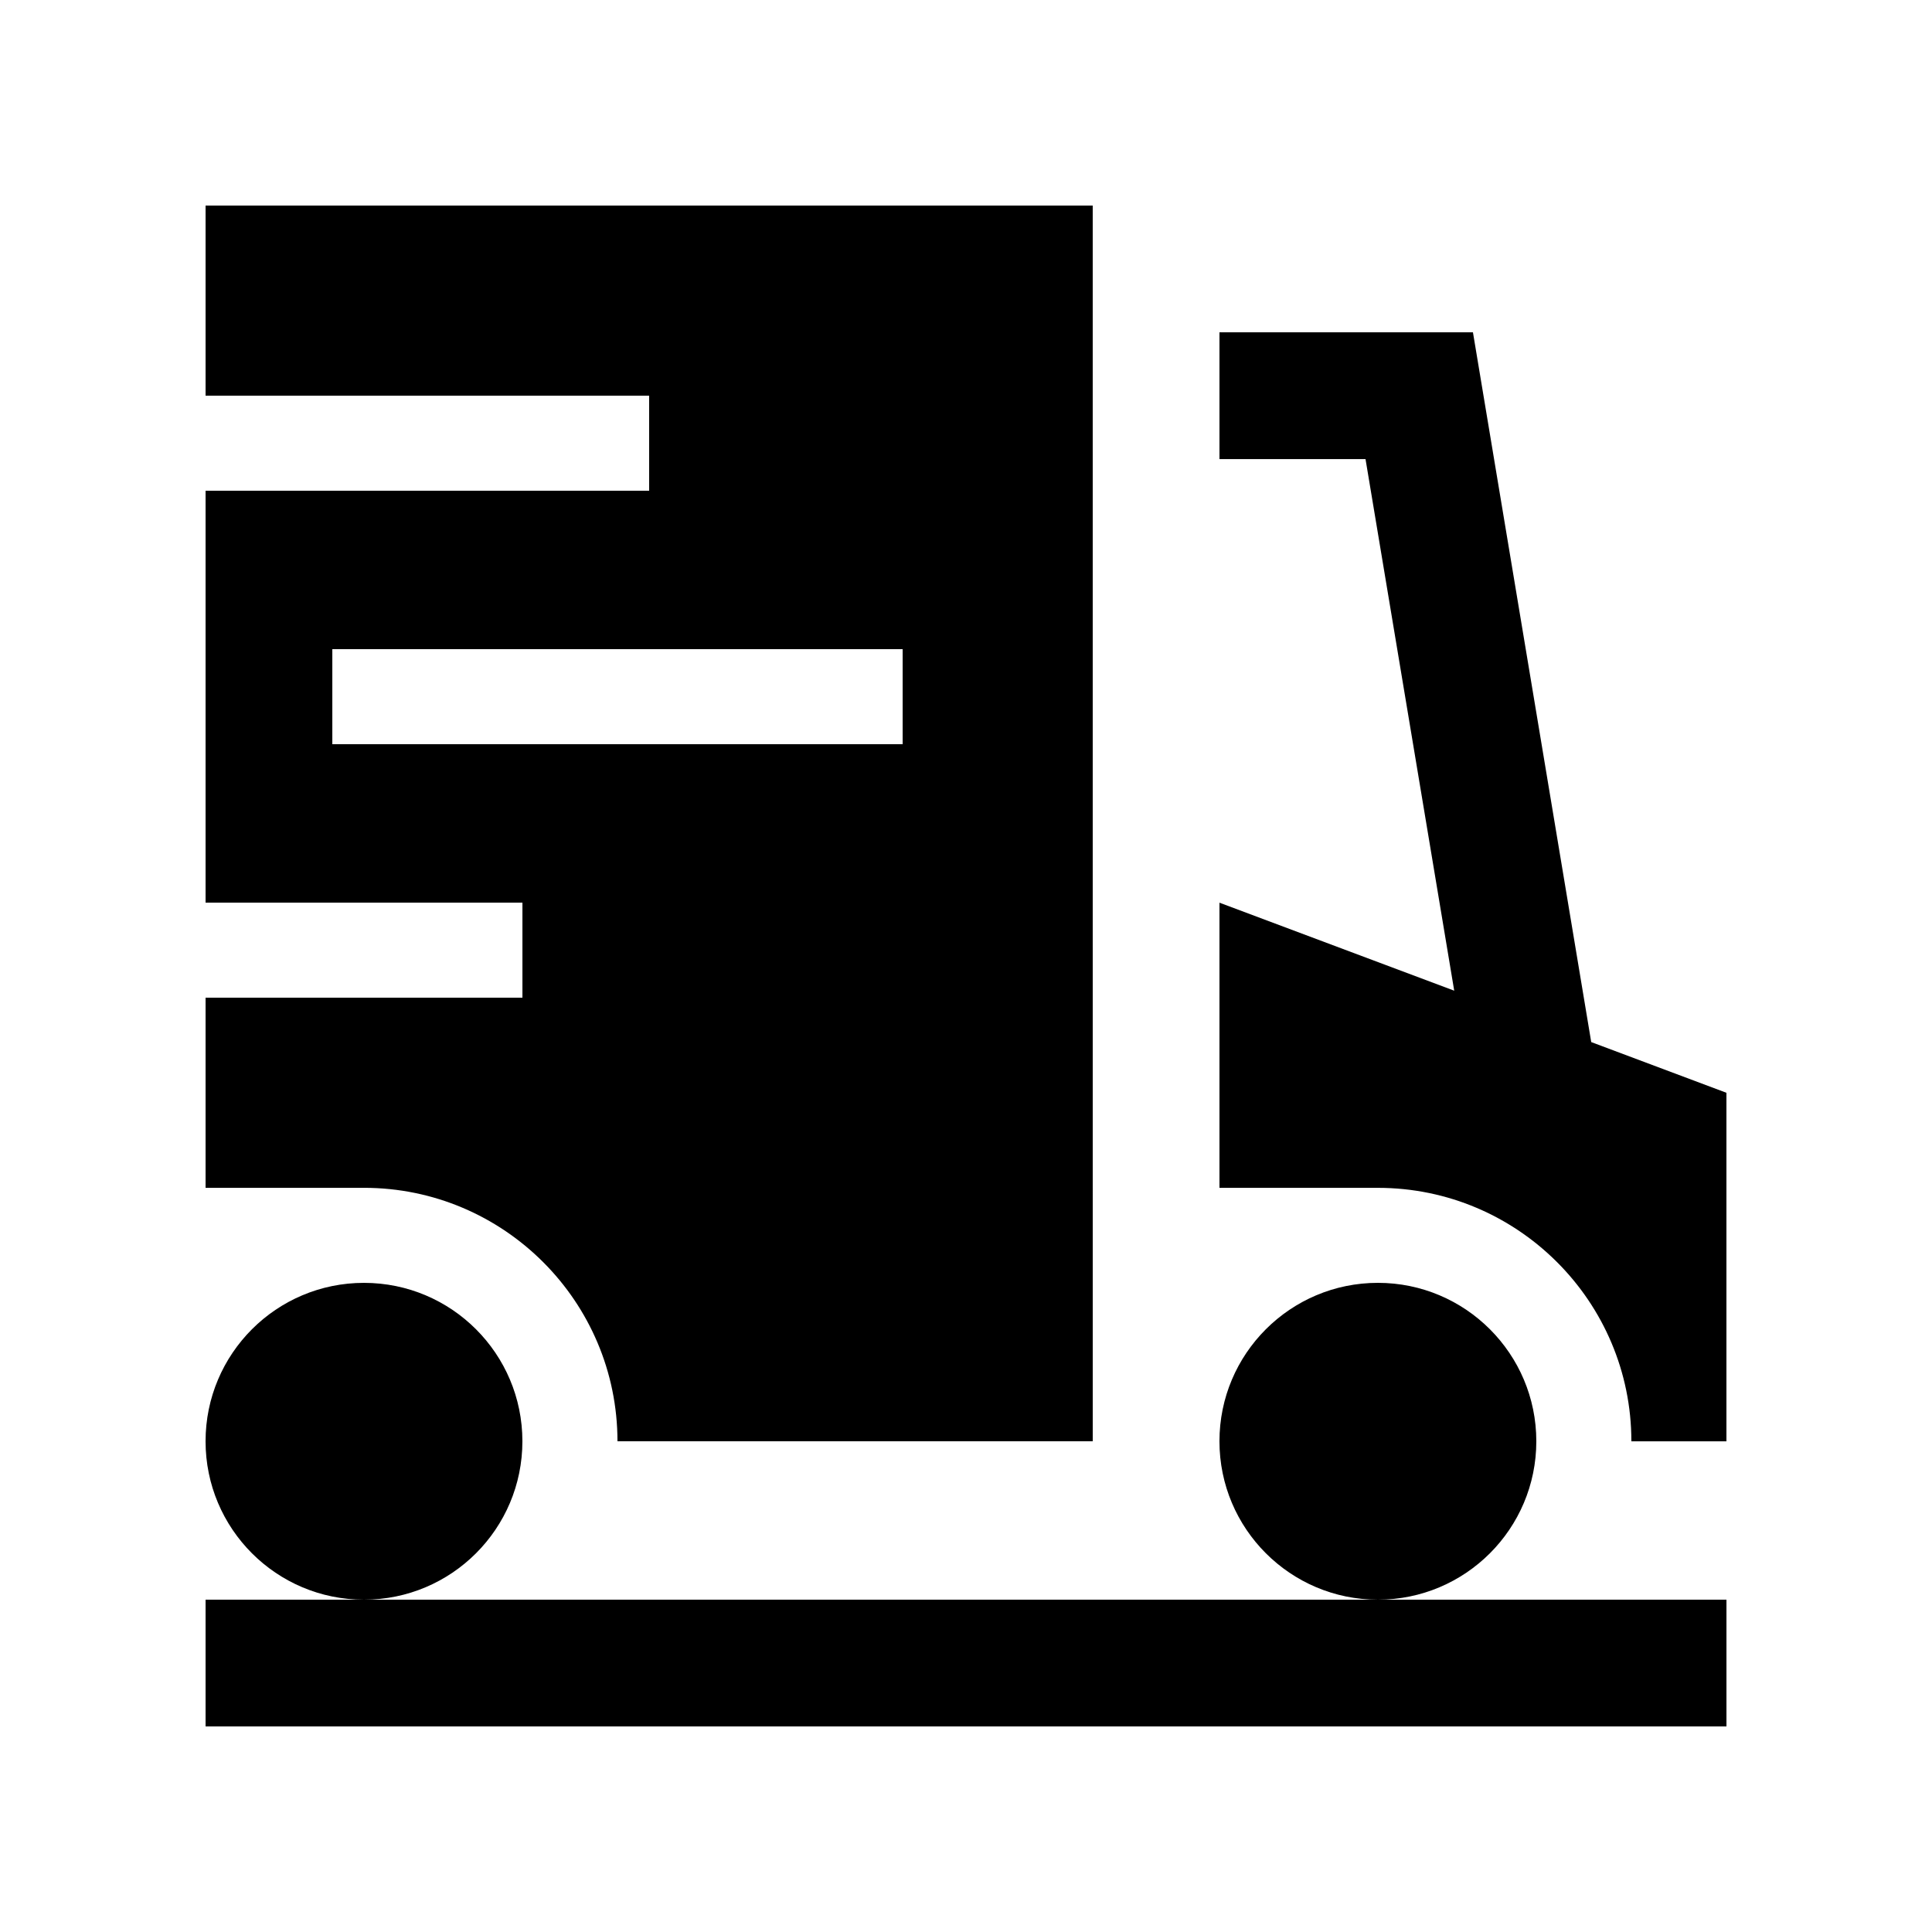
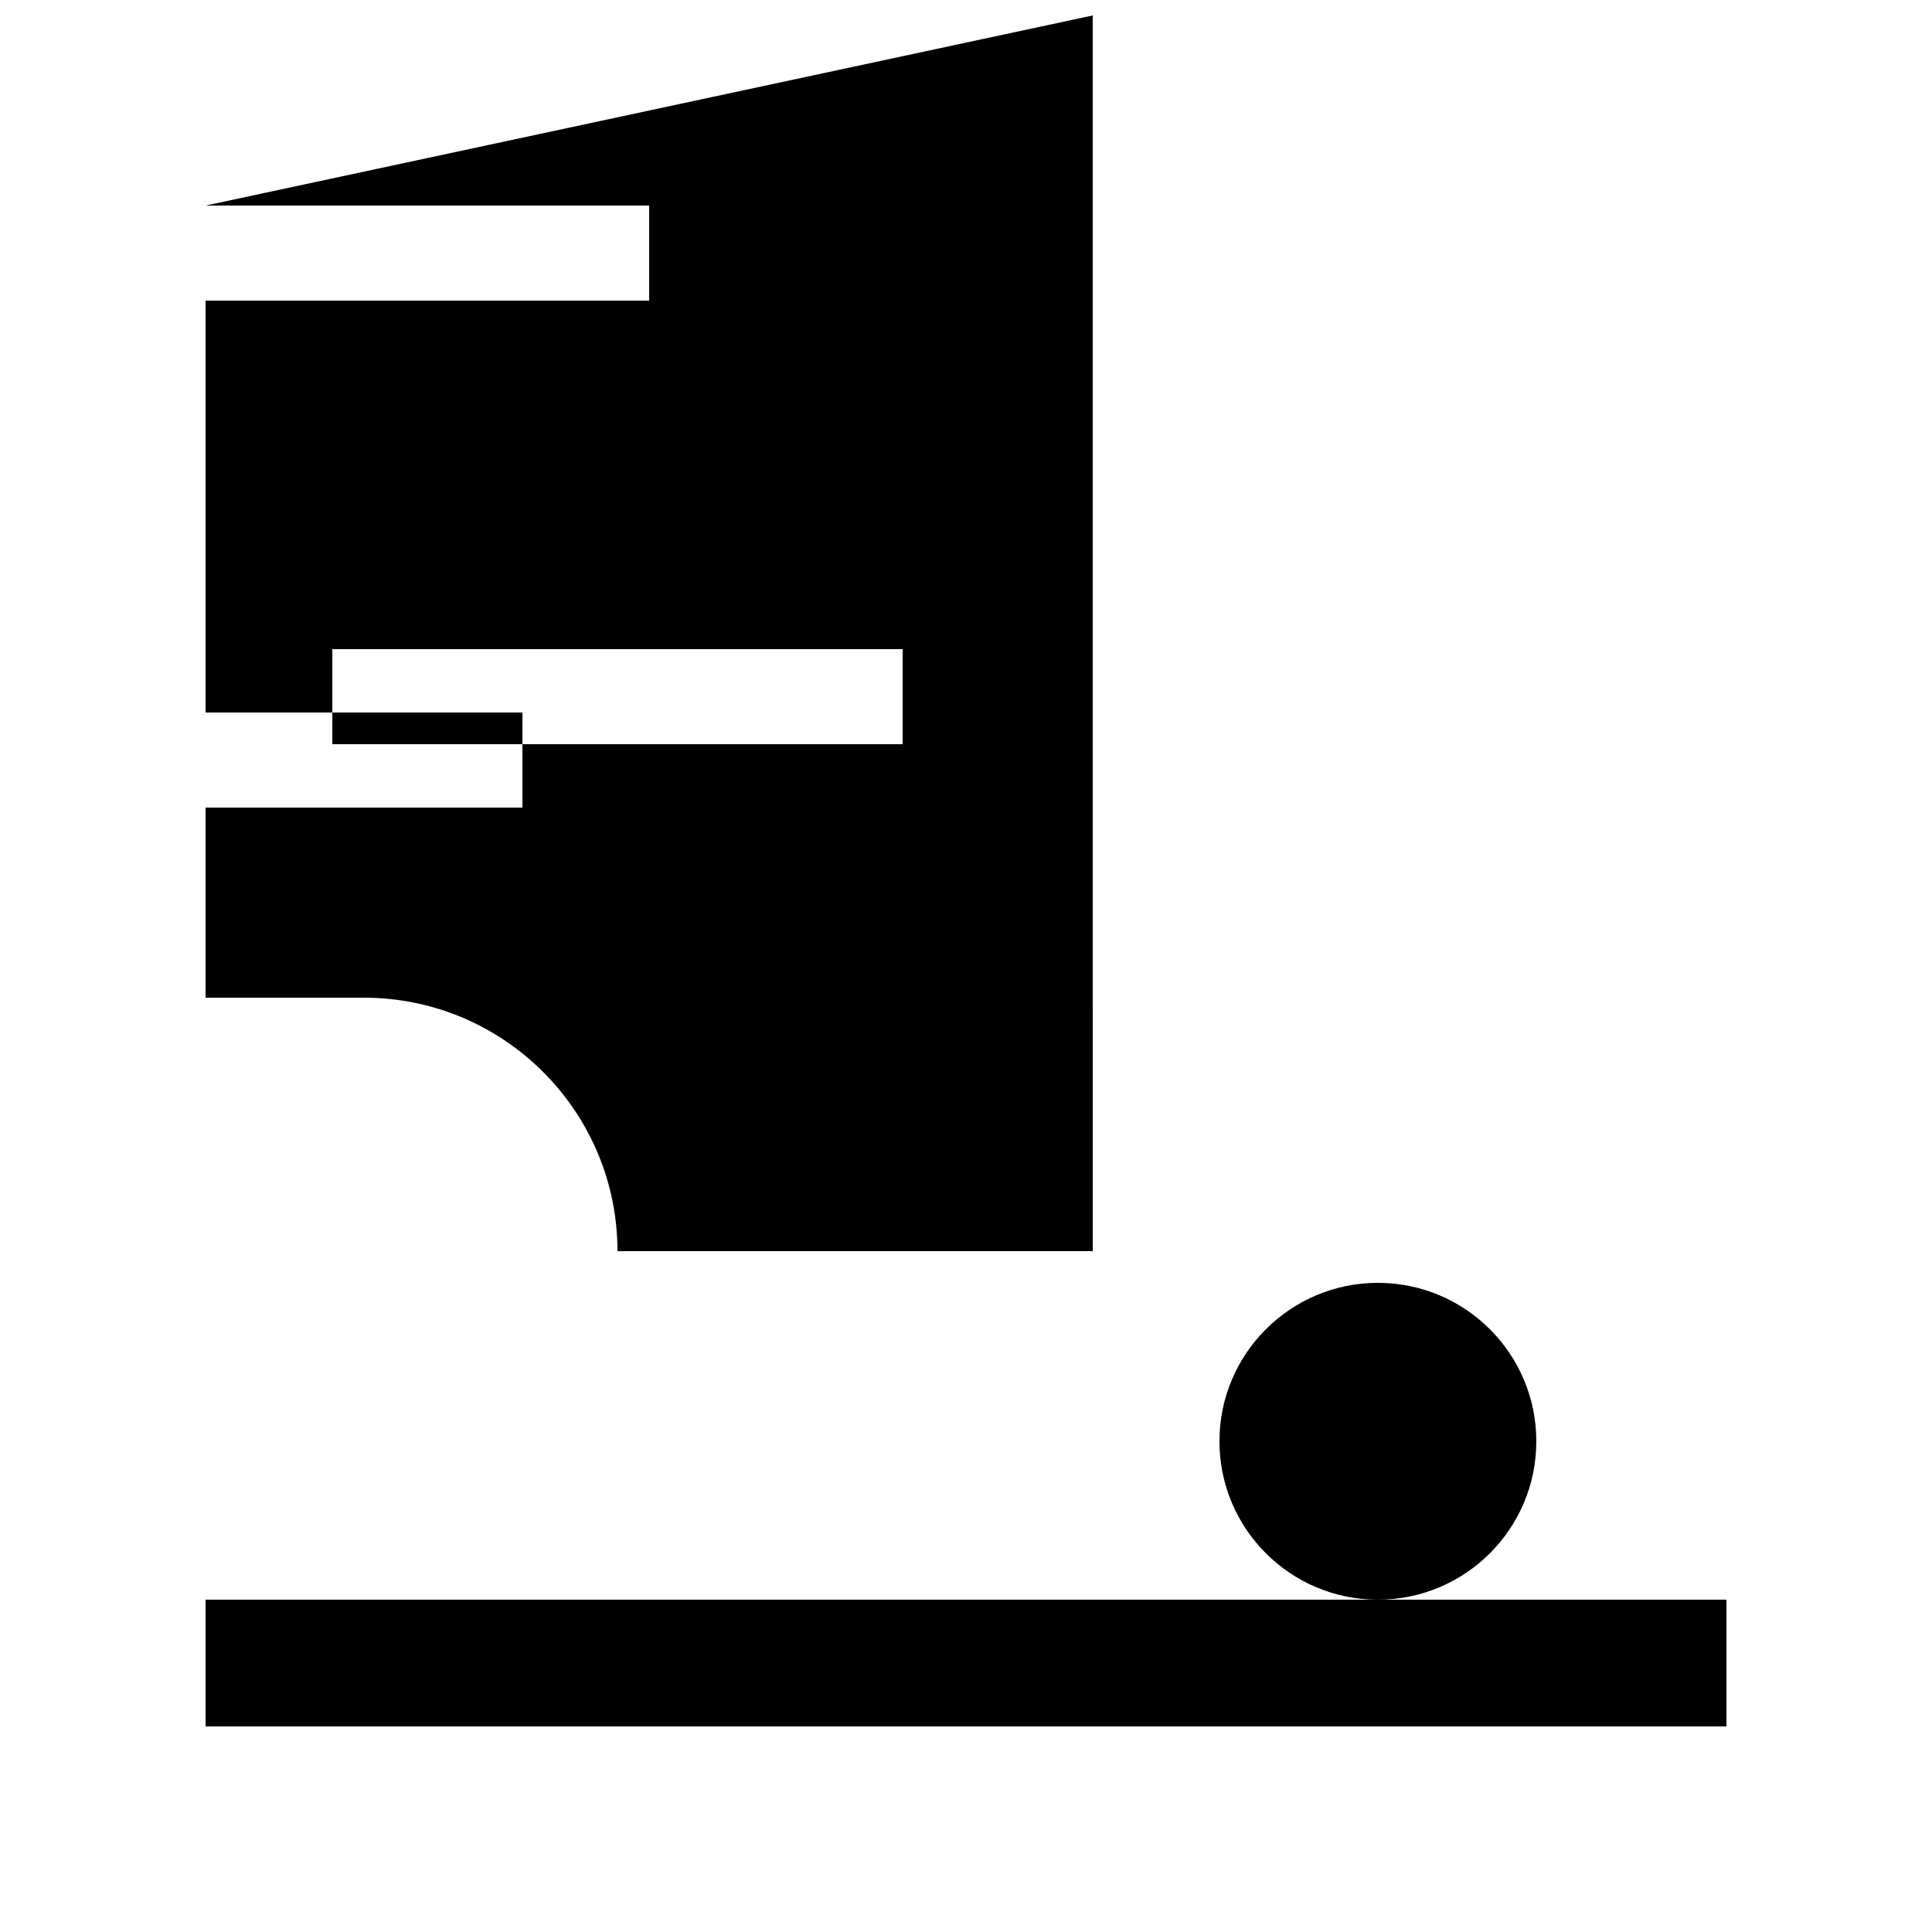
<svg xmlns="http://www.w3.org/2000/svg" fill="#000000" width="800px" height="800px" version="1.1" viewBox="144 144 512 512">
  <g>
-     <path d="m198.48 198.48v50.383h117.55v25.191l-117.55-0.004v109.16h83.969v25.191h-83.969v50.383h41.984c37.051 0 67.172 30.121 67.172 67.172h125.95l-0.004-327.48zm184.73 142.74h-151.14v-25.191h151.14z" />
+     <path d="m198.48 198.48h117.55v25.191l-117.55-0.004v109.16h83.969v25.191h-83.969v50.383h41.984c37.051 0 67.172 30.121 67.172 67.172h125.95l-0.004-327.48zm184.73 142.74h-151.14v-25.191h151.14z" />
    <path d="m198.48 567.93h403.05v33.59h-403.05z" />
-     <path d="m282.44 525.95c0 23.188-18.797 41.984-41.984 41.984s-41.98-18.797-41.98-41.984c0-23.184 18.793-41.98 41.98-41.98s41.984 18.797 41.984 41.98" />
    <path d="m551.14 525.95c0 23.191-18.809 41.984-41.984 41.984s-41.988-18.793-41.988-41.984c0-23.191 18.812-41.984 41.988-41.984 23.18 0.004 41.984 18.797 41.984 41.984z" />
-     <path d="m565.69 420.16-31.344-188.09h-67.176v33.59h38.707l23.504 140.88-62.211-23.32v75.57h41.988c37.051 0 67.172 30.125 67.172 67.172h25.191v-92.363z" />
  </g>
</svg>